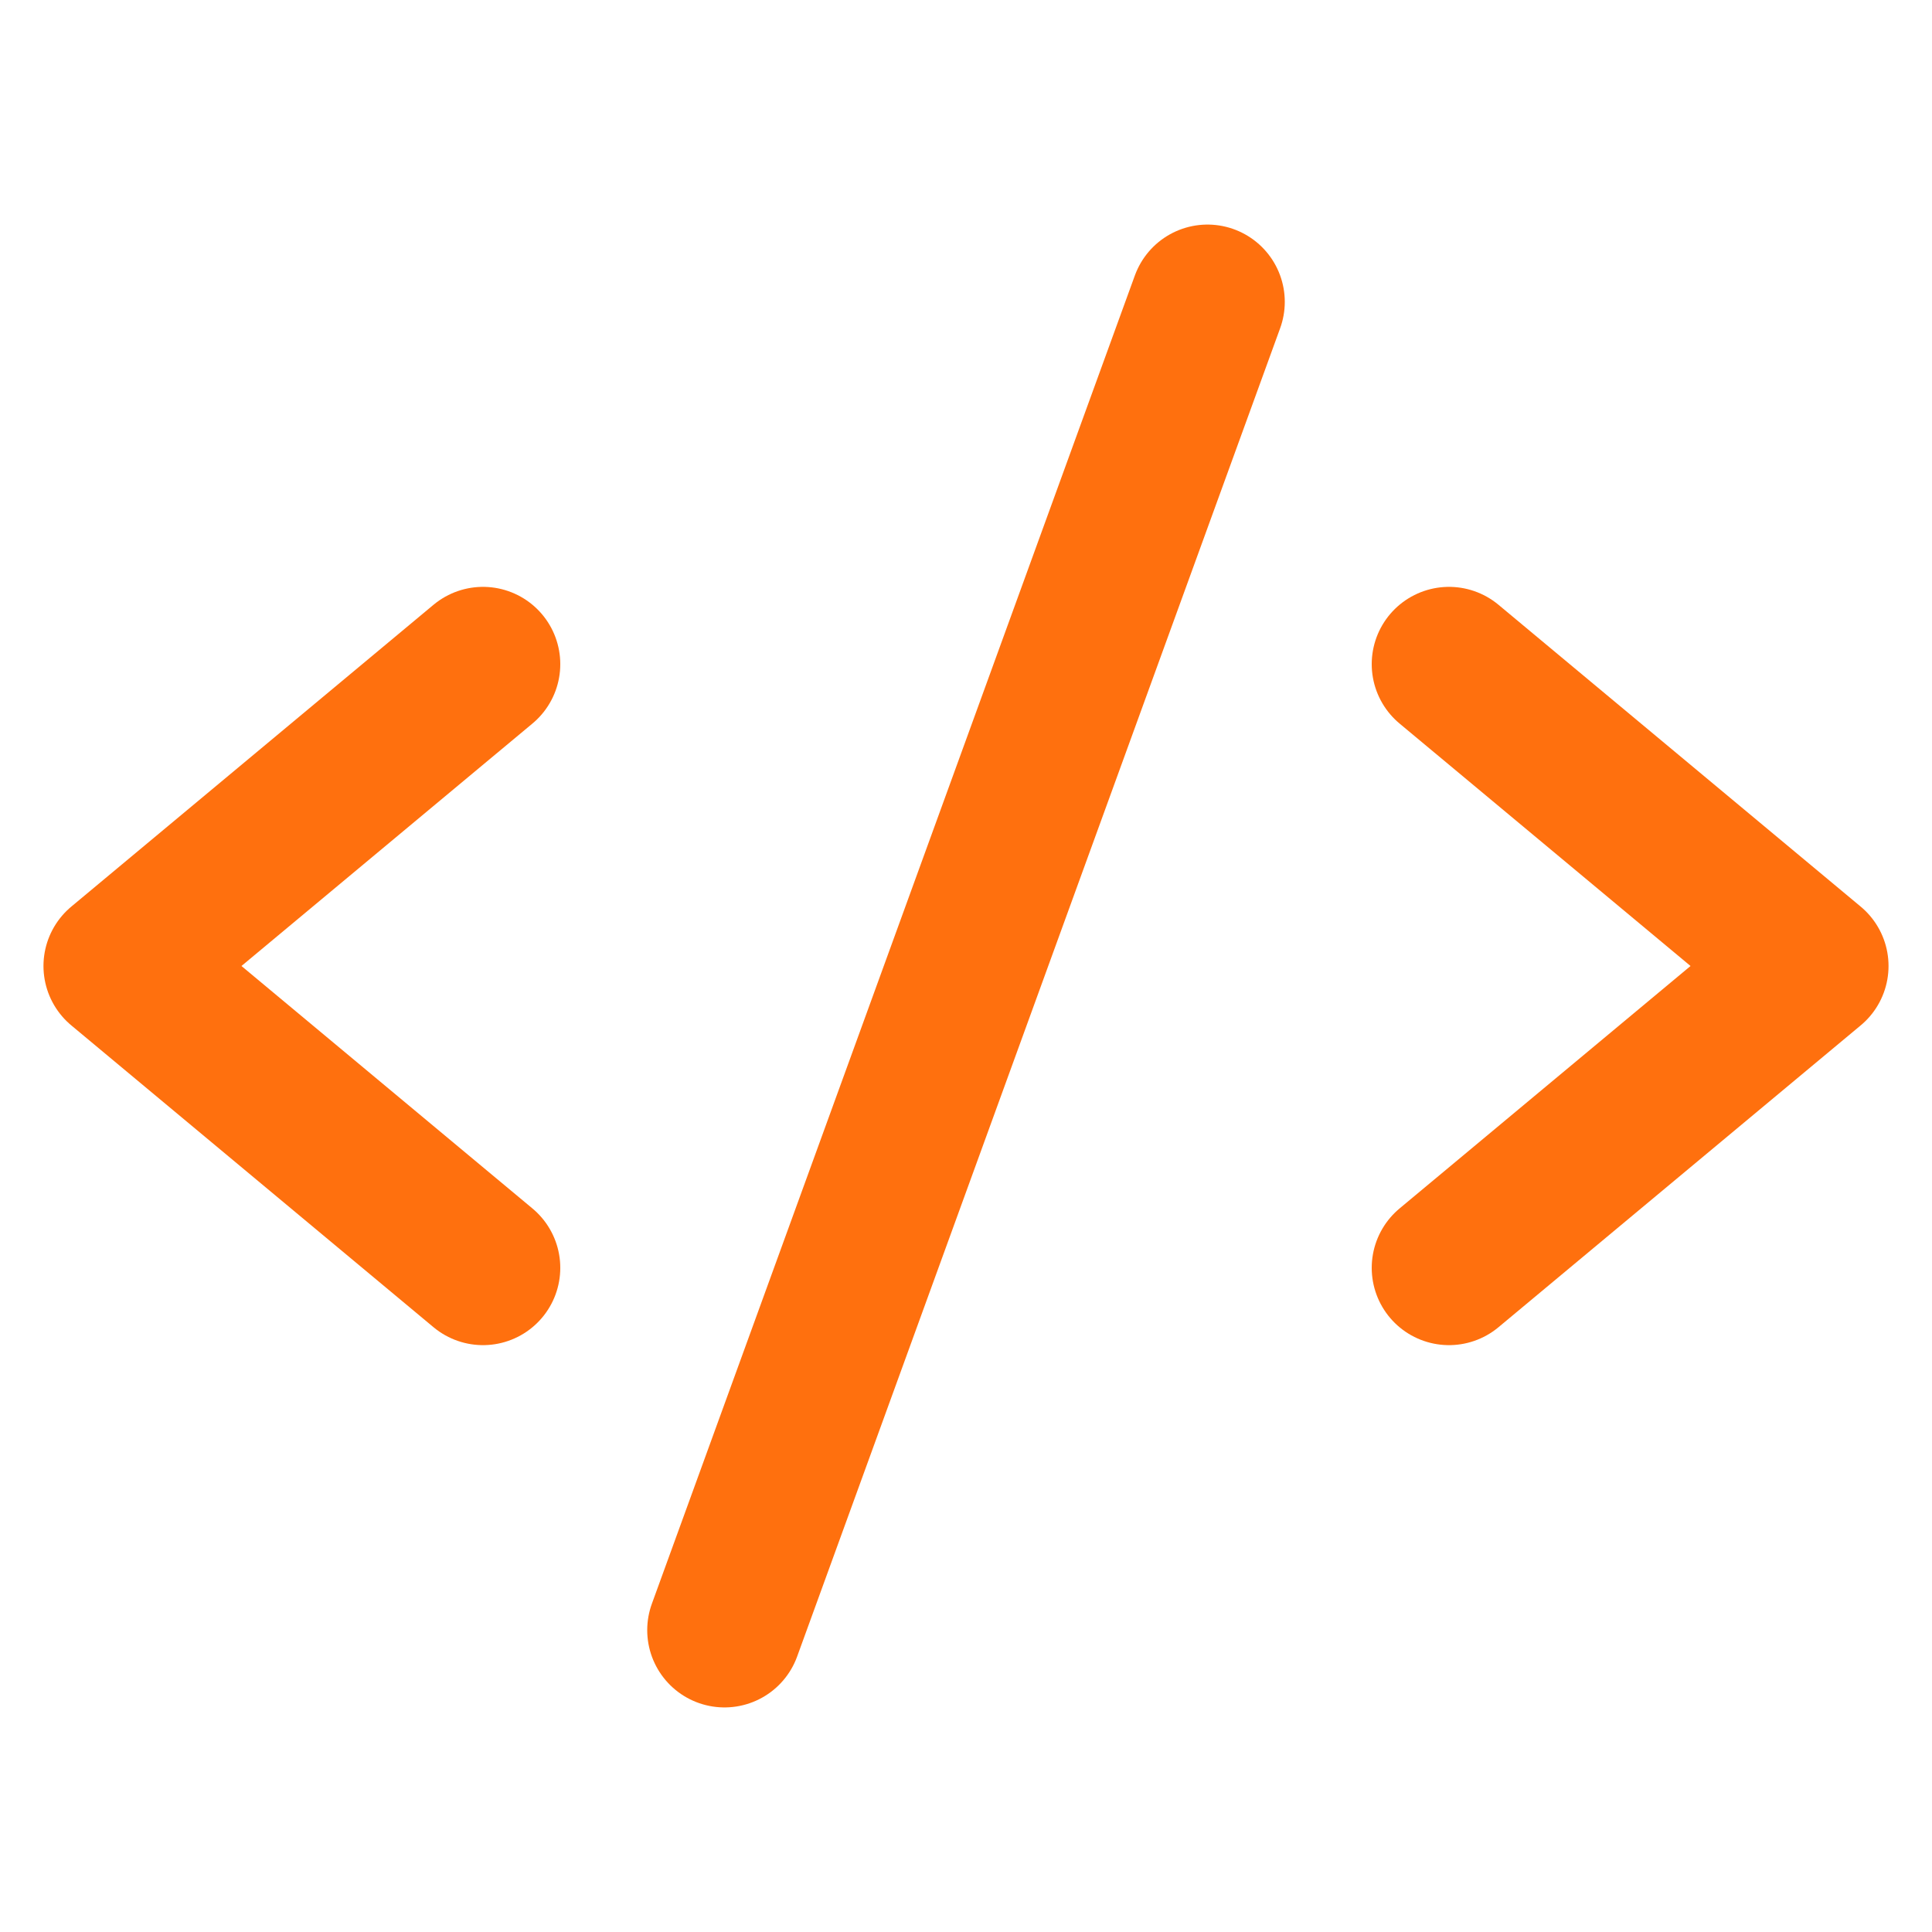
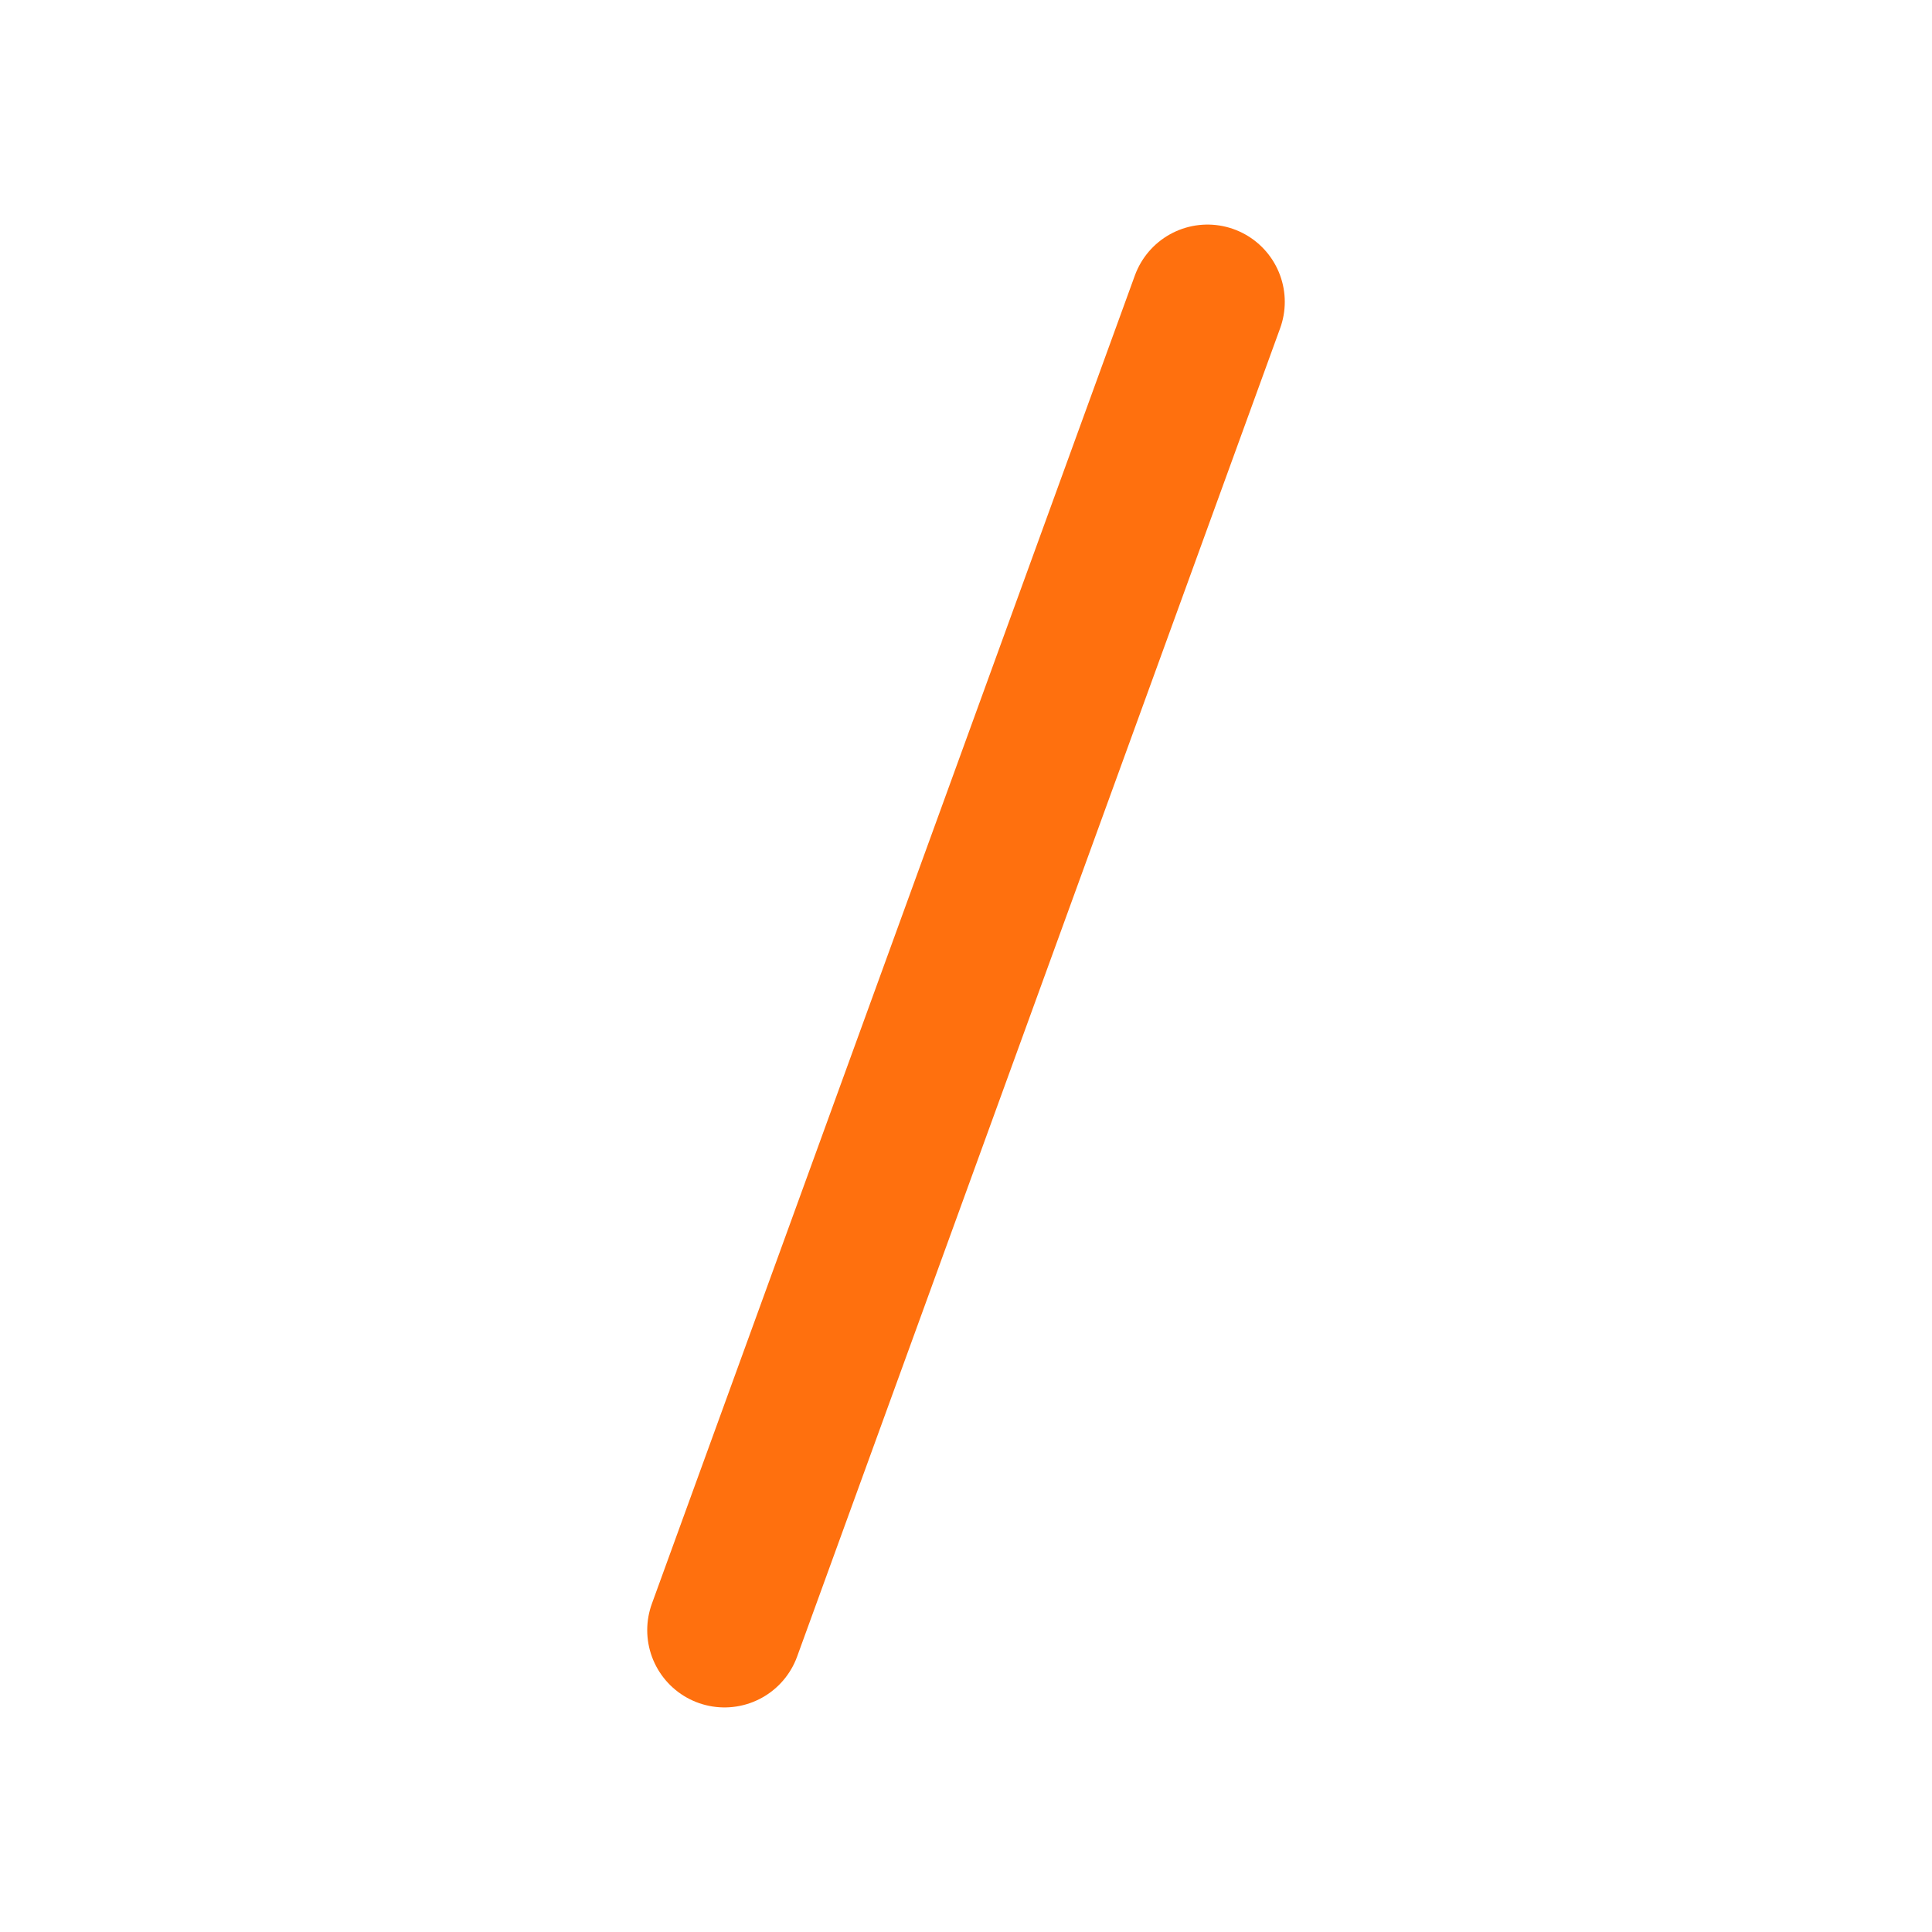
<svg xmlns="http://www.w3.org/2000/svg" width="50" height="50" viewBox="0 0 50 50" fill="none">
  <g clip-path="url(#clip0_853_526)">
-     <path d="M12.5 17.188L3.125 25L12.5 32.812" stroke="#FF700E" stroke-width="4" stroke-linecap="round" stroke-linejoin="round" />
-     <path d="M37.5 17.188L46.875 25L37.5 32.812" stroke="#FF700E" stroke-width="4" stroke-linecap="round" stroke-linejoin="round" />
    <path d="M31.25 7.812L18.75 42.188" stroke="#FF700E" stroke-width="4" stroke-linecap="round" stroke-linejoin="round" />
  </g>
  <defs>
    <clipPath id="clip0_853_526">
      <rect width="50" height="50" fill="white" />
    </clipPath>
  </defs>
</svg>